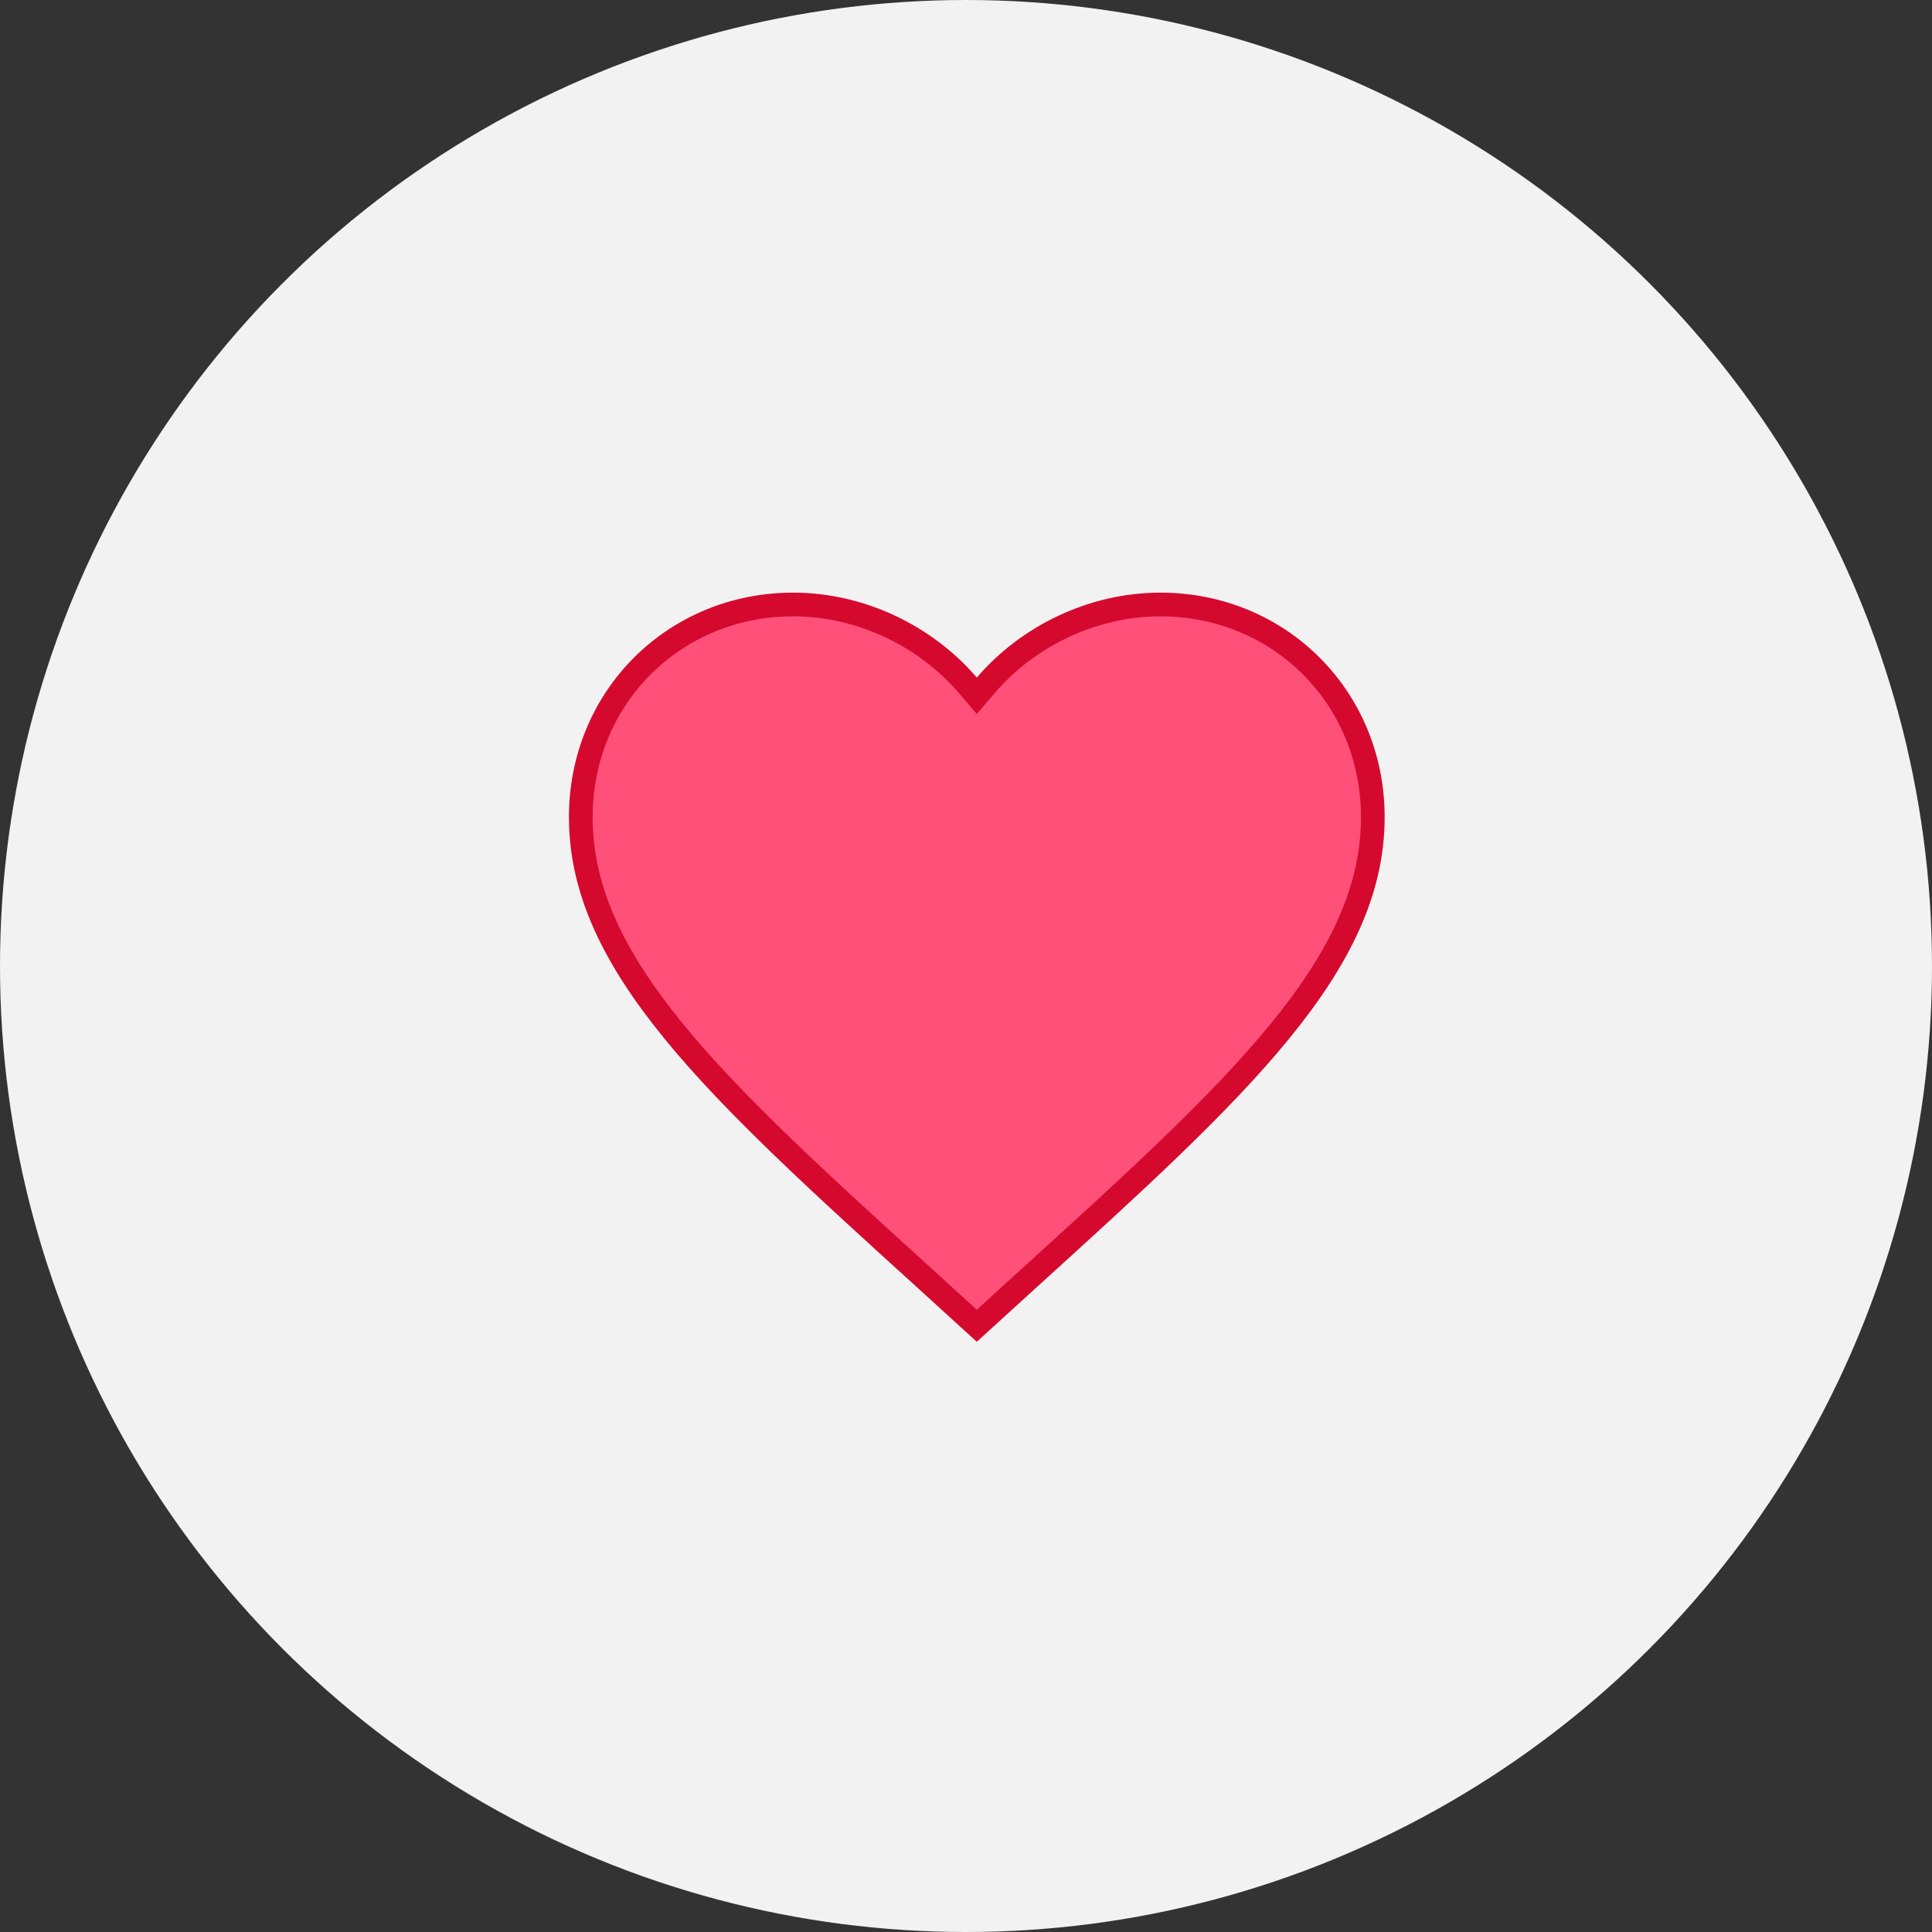
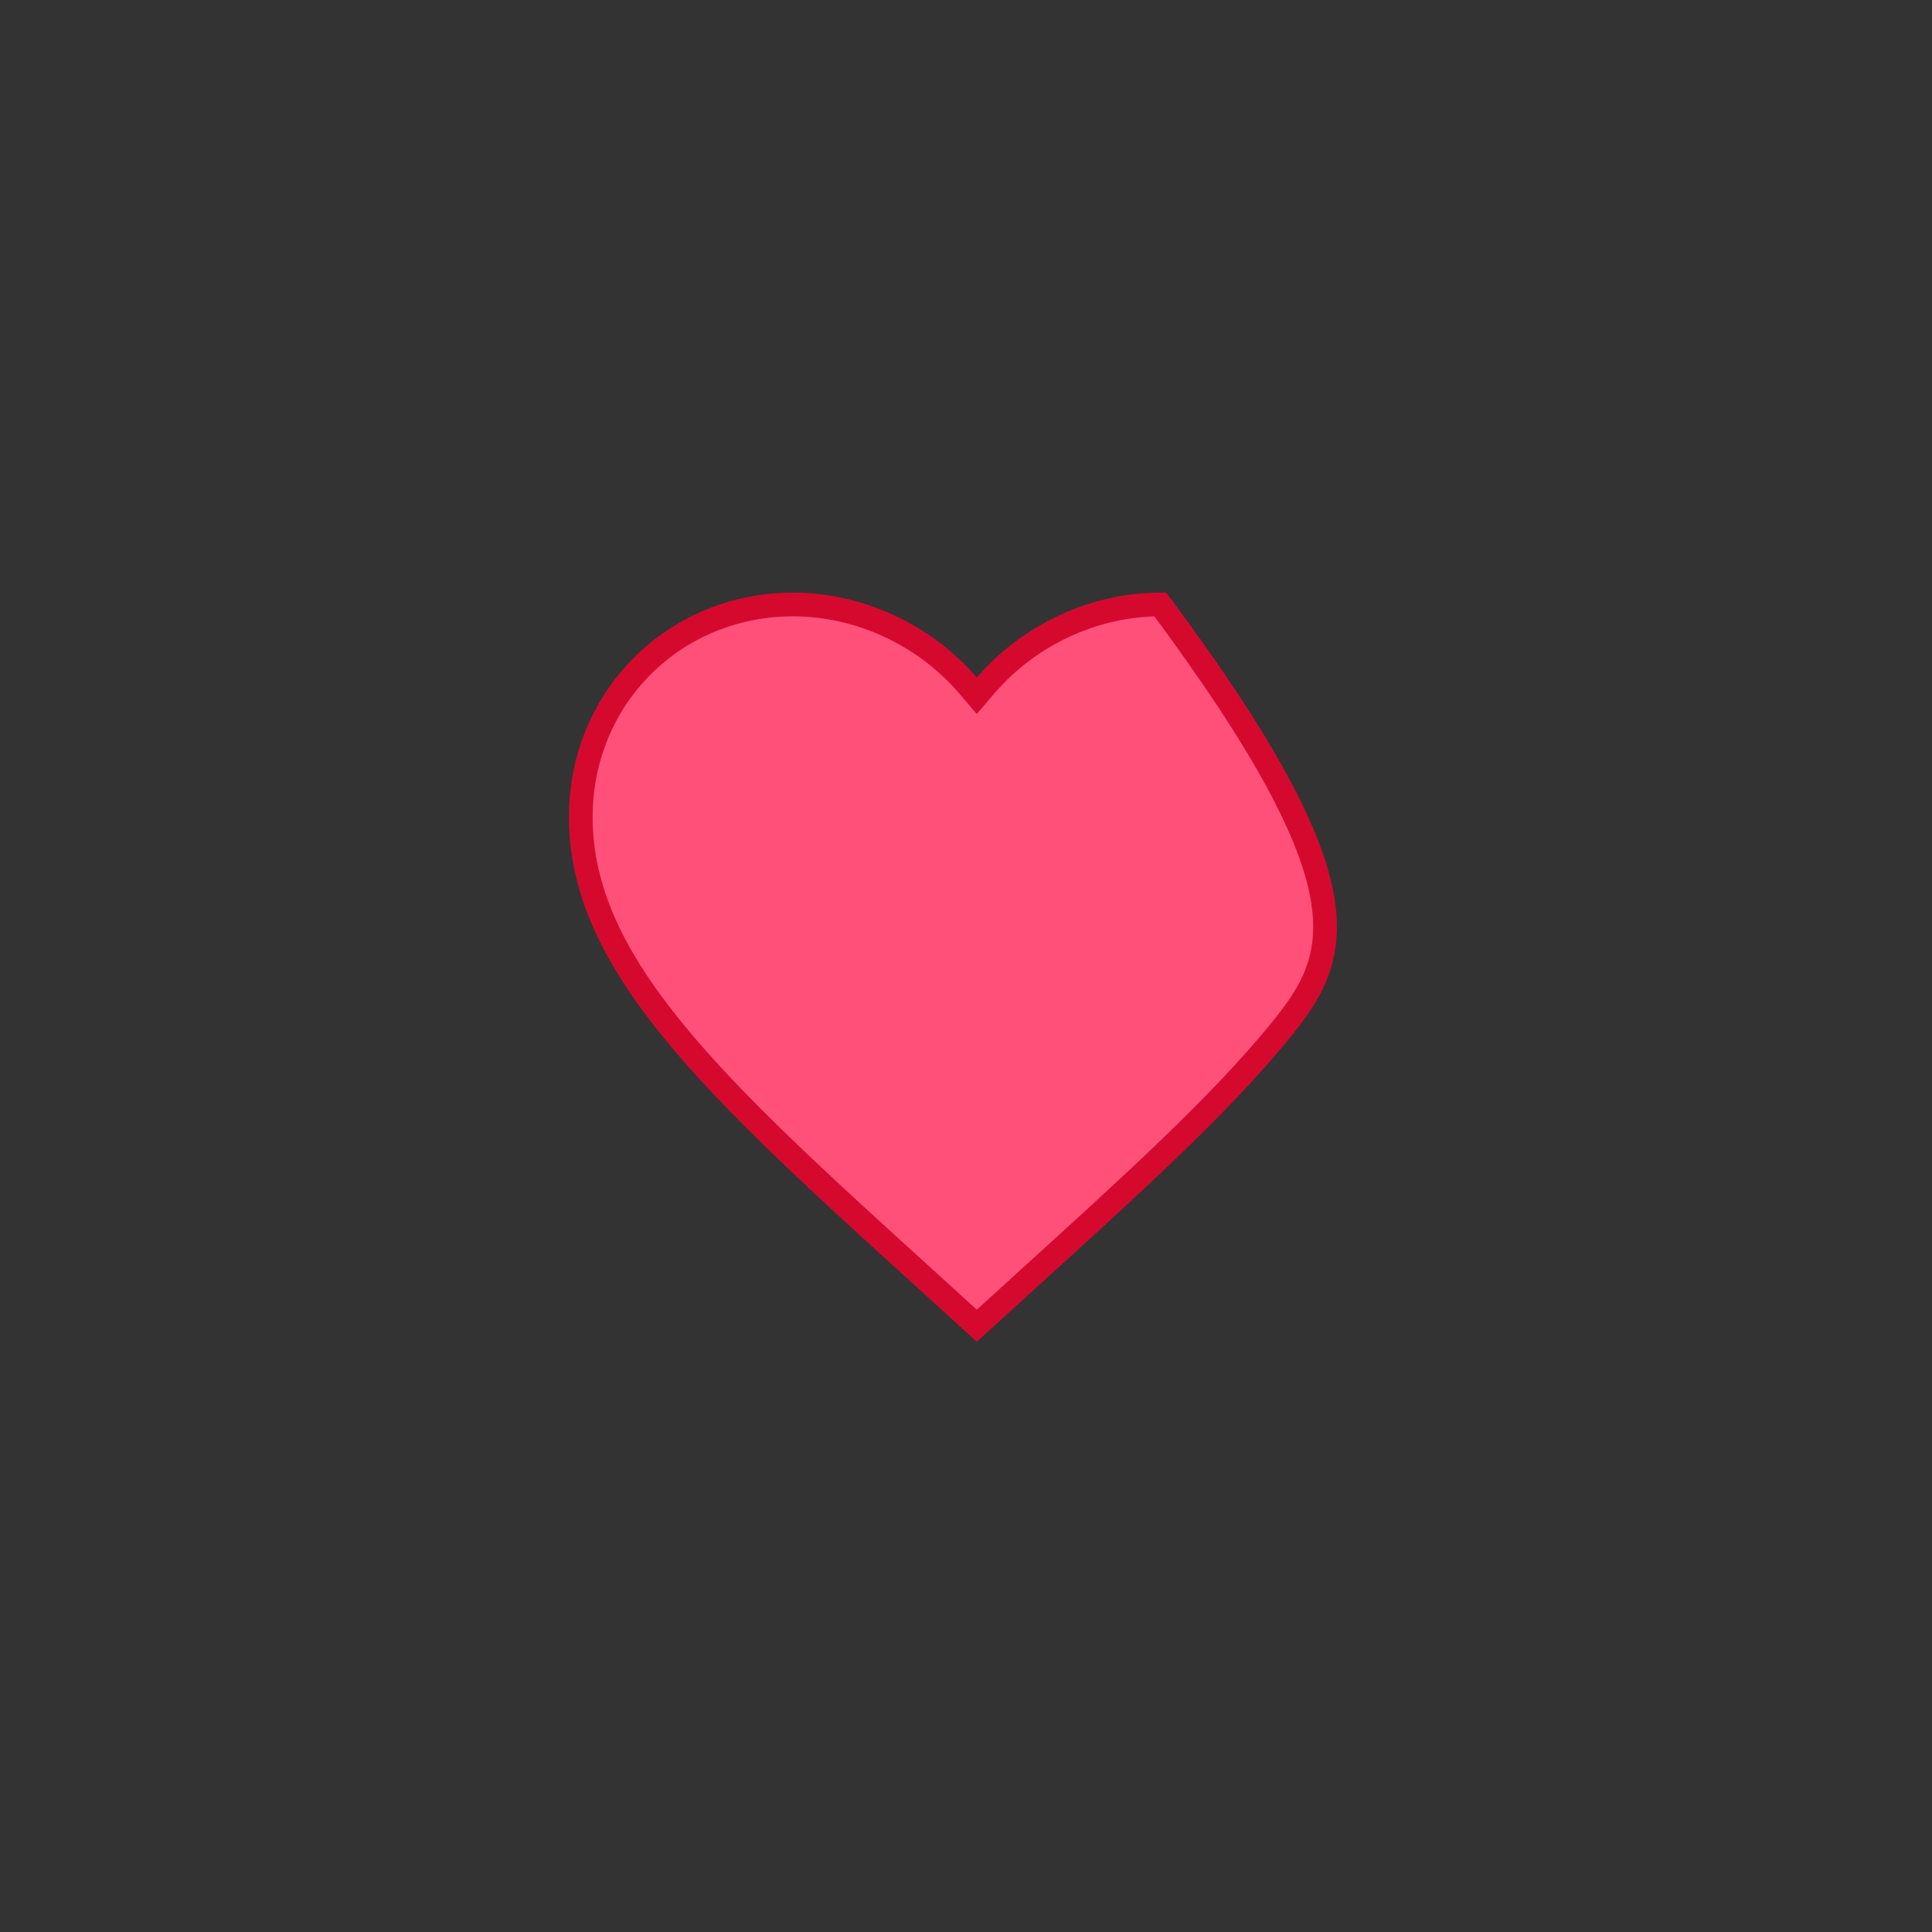
<svg xmlns="http://www.w3.org/2000/svg" width="163" height="163" viewBox="0 0 163 163" fill="none">
  <rect x="0" y="0" width="163" height="163" fill="#333333" stroke="none" />
-   <circle cx="81.5" cy="81.5" r="81.5" fill="#F2F2F2" />
-   <path d="M78.095 107.918L78.094 107.917C69.213 99.857 61.922 93.23 56.84 87.006C51.768 80.795 49 75.108 49 68.944C49 58.853 56.88 51 66.926 51C72.611 51 78.084 53.654 81.652 57.815L82.411 58.7L83.17 57.815C86.738 53.654 92.211 51 97.896 51C107.943 51 115.822 58.853 115.822 68.944C115.822 75.108 113.054 80.795 107.983 87.006C102.9 93.23 95.609 99.857 86.729 107.917L86.727 107.918L82.411 111.851L78.095 107.918Z" fill="#FF507A" stroke="#D5092E" stroke-width="2" />
+   <path d="M78.095 107.918L78.094 107.917C69.213 99.857 61.922 93.23 56.84 87.006C51.768 80.795 49 75.108 49 68.944C49 58.853 56.88 51 66.926 51C72.611 51 78.084 53.654 81.652 57.815L82.411 58.7L83.17 57.815C86.738 53.654 92.211 51 97.896 51C115.822 75.108 113.054 80.795 107.983 87.006C102.9 93.23 95.609 99.857 86.729 107.917L86.727 107.918L82.411 111.851L78.095 107.918Z" fill="#FF507A" stroke="#D5092E" stroke-width="2" />
</svg>